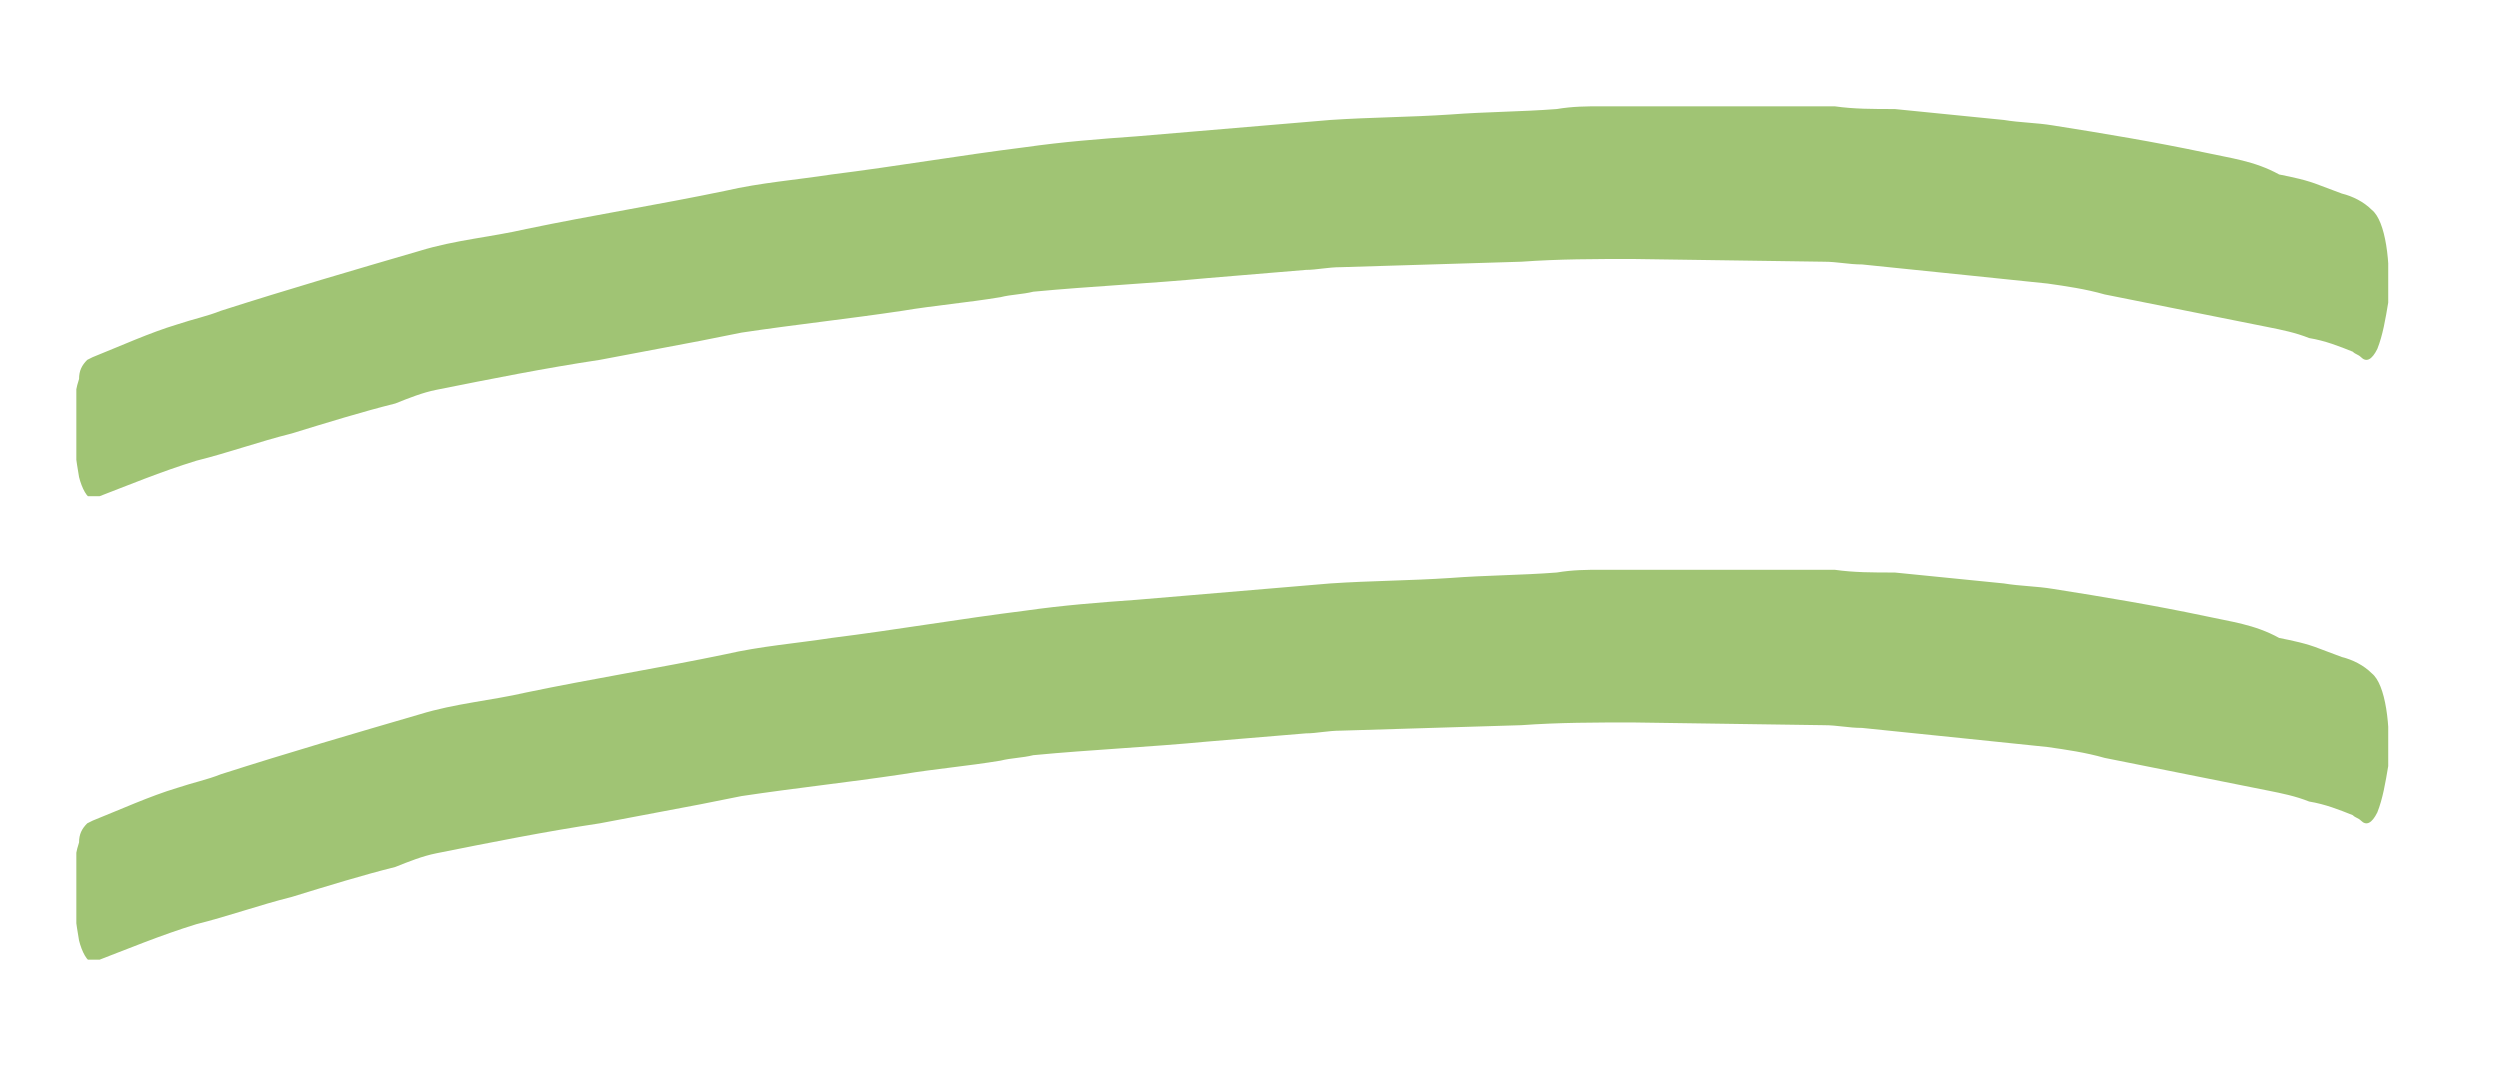
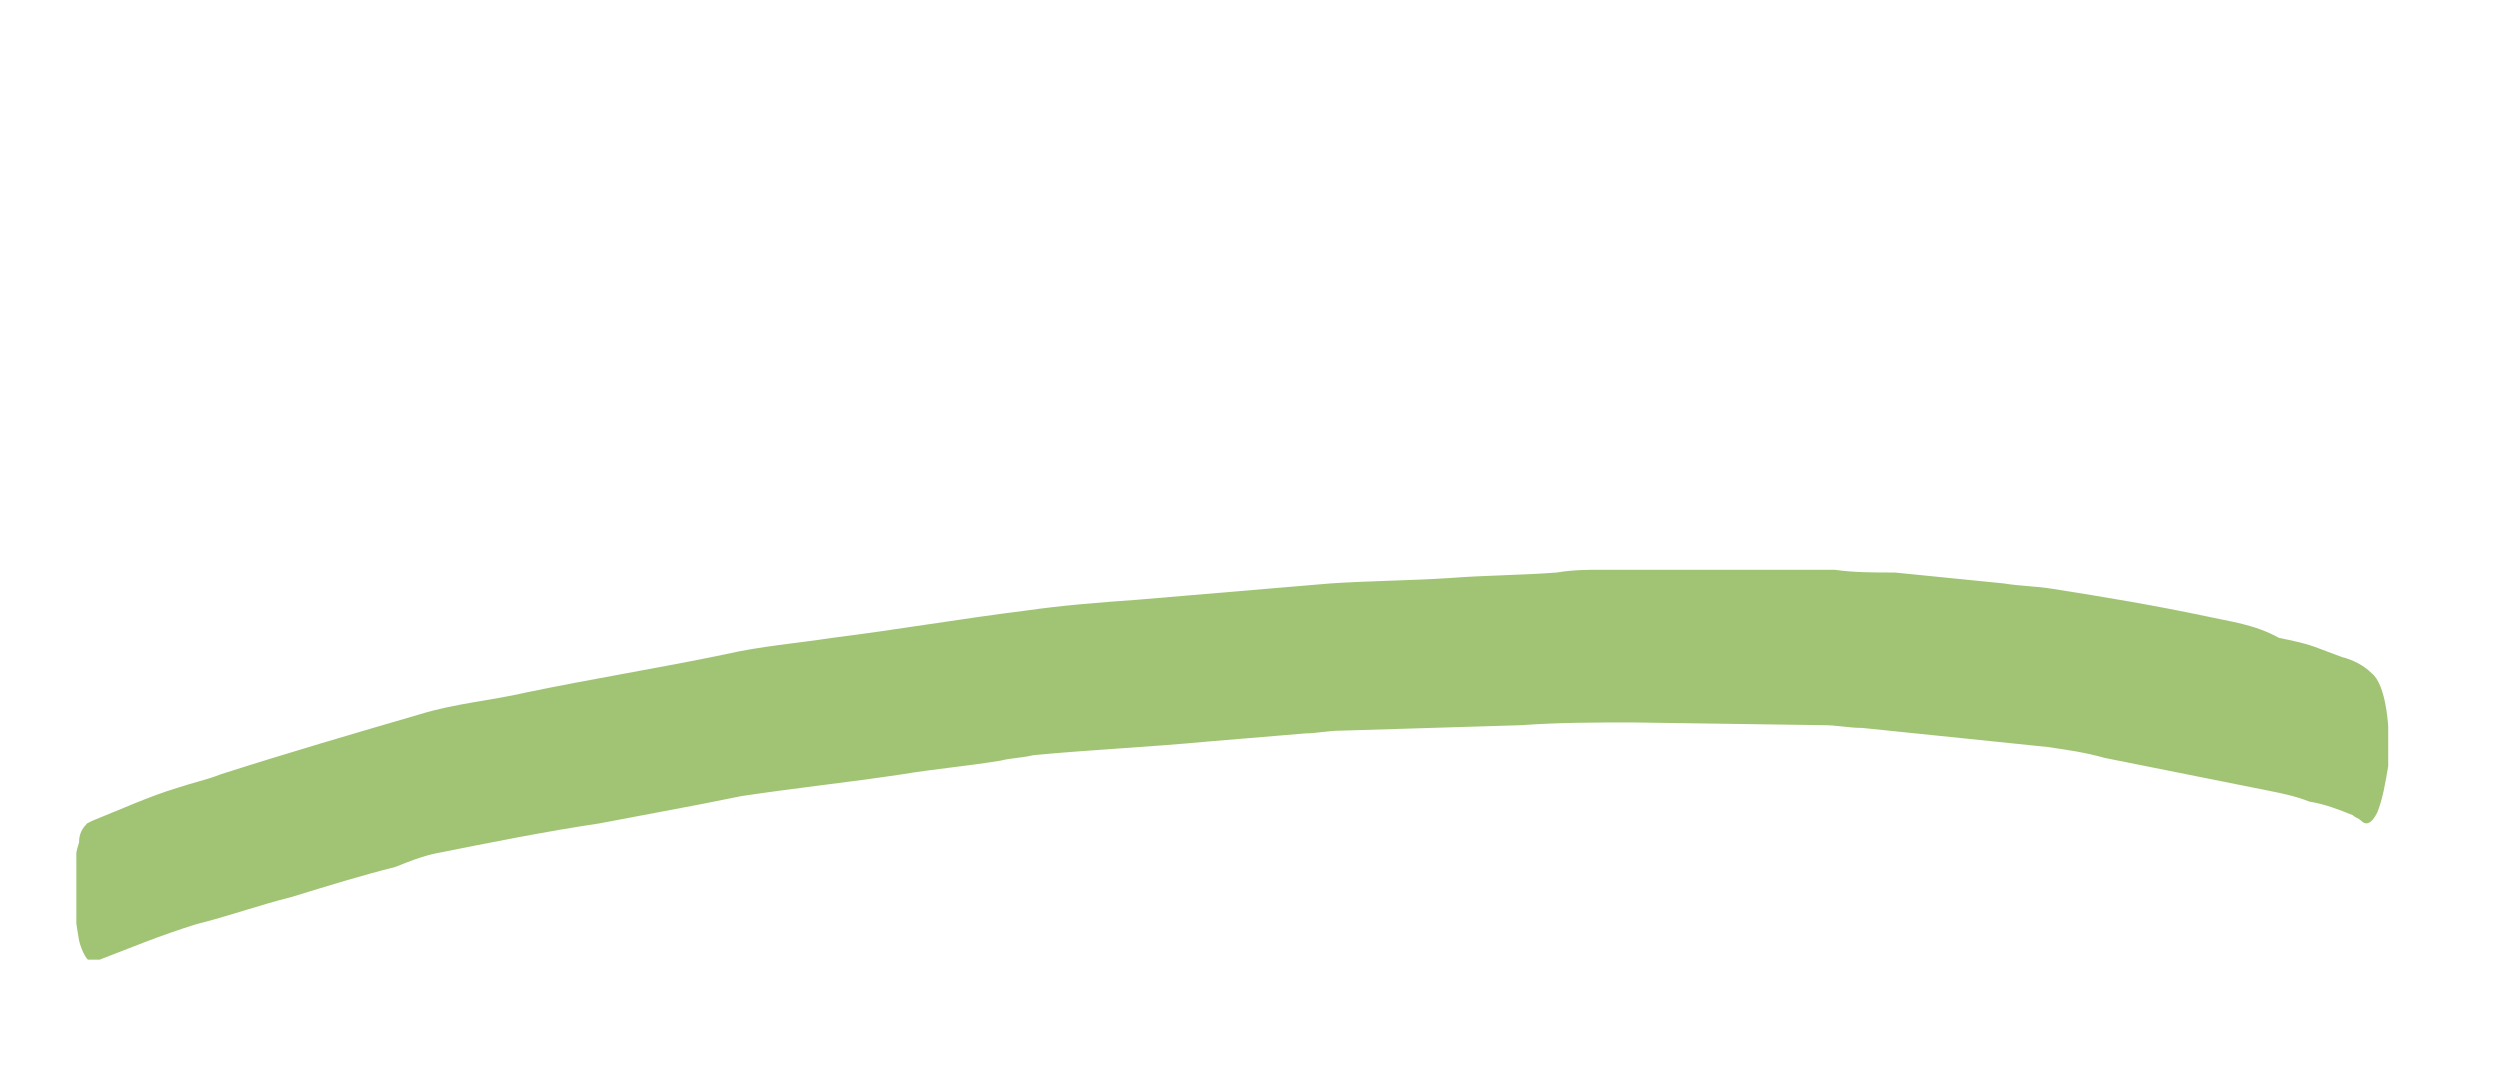
<svg xmlns="http://www.w3.org/2000/svg" xmlns:xlink="http://www.w3.org/1999/xlink" id="Warstwa_1" x="0px" y="0px" viewBox="0 0 91.7 39.1" style="enable-background:new 0 0 91.7 39.1;" xml:space="preserve">
  <style type="text/css">	.st0{clip-path:url(#SVGID_00000013160096786804090550000002436907389302879649_);}	.st1{fill:#A0C474;}	.st2{clip-path:url(#SVGID_00000177468544264240904190000001591278938431114668_);}</style>
  <g>
    <g>
      <defs>
-         <rect id="SVGID_1_" x="2.8" y="3.9" width="84.8" height="14.3" />
-       </defs>
+         </defs>
      <clipPath id="SVGID_00000162346483435997654700000011980923263794338220_">
        <use xlink:href="#SVGID_1_" style="overflow:visible;" />
      </clipPath>
      <g id="Group_61" transform="translate(0 0)" style="clip-path:url(#SVGID_00000162346483435997654700000011980923263794338220_);">
-         <path id="Path_31" class="st1" d="M80.9,5.6c-1.9-0.4-3.7-0.7-5.6-1c-0.6-0.1-1.2-0.1-1.8-0.2l-4-0.4C68.7,4,68,4,67.3,3.9    c-0.2,0-0.4,0-0.6,0c-0.5,0-1,0-1.4,0l-6.6,0c-0.5,0-1,0-1.6,0.1c-1.3,0.1-2.6,0.1-3.9,0.2c-1.5,0.1-2.9,0.1-4.4,0.2L41.7,5    c-1.4,0.1-2.7,0.2-4.1,0.4c-2.4,0.3-4.7,0.7-7.1,1c-1.3,0.2-2.6,0.3-3.9,0.6c-2.4,0.5-4.9,0.9-7.3,1.4c-1.3,0.3-2.6,0.4-3.9,0.8    c-2.4,0.7-4.8,1.4-7.3,2.2c-0.5,0.2-1,0.3-1.6,0.5c-1,0.3-2.1,0.8-3.1,1.2l-0.2,0.1c-0.2,0.2-0.3,0.4-0.3,0.7    c-0.2,0.6-0.2,1.2-0.2,1.8c0,0.6,0.1,1.2,0.2,1.8c0.1,0.4,0.3,0.8,0.5,0.8c1.3-0.5,2.5-1,3.8-1.4c1.2-0.3,2.3-0.7,3.5-1    c1.3-0.4,2.6-0.8,3.8-1.1c0.5-0.2,1-0.4,1.5-0.5c2-0.4,4-0.8,6-1.1l3.7-0.7c0.5-0.1,1-0.2,1.5-0.3c2-0.3,3.9-0.5,5.9-0.8    c1.2-0.2,2.4-0.3,3.6-0.5c0.4-0.1,0.8-0.1,1.2-0.2c2.1-0.2,4.3-0.3,6.4-0.5l3.6-0.3c0.4,0,0.8-0.1,1.3-0.1l6.6-0.2    c1.4-0.1,2.7-0.1,4.1-0.1l7,0.1c0.5,0,0.9,0.1,1.4,0.1l3.9,0.4c1,0.1,1.9,0.2,2.9,0.3c0.7,0.1,1.4,0.2,2.1,0.4c2,0.4,4,0.8,6,1.2    c0.5,0.1,1,0.2,1.5,0.4c0.6,0.1,1.1,0.3,1.6,0.5c0.1,0.1,0.2,0.1,0.3,0.2c0.2,0.2,0.4,0.1,0.6-0.3c0.2-0.5,0.3-1.1,0.4-1.7    c0.1-1.5-0.1-3-0.6-3.4c-0.3-0.3-0.7-0.5-1.1-0.6l-0.8-0.3c-0.5-0.2-1-0.3-1.5-0.4C82.7,5.9,81.8,5.8,80.9,5.6" />
-       </g>
+         </g>
    </g>
    <g>
      <defs>
        <rect id="SVGID_00000066497464948643438620000016913571808451092383_" x="2.8" y="20.9" width="84.8" height="14.3" />
      </defs>
      <clipPath id="SVGID_00000150814923771180934490000009710903076818380937_">
        <use xlink:href="#SVGID_00000066497464948643438620000016913571808451092383_" style="overflow:visible;" />
      </clipPath>
      <g id="Group_61-2" transform="translate(0 0)" style="clip-path:url(#SVGID_00000150814923771180934490000009710903076818380937_);">
        <path id="Path_31-2" class="st1" d="M80.9,22.6c-1.9-0.4-3.7-0.7-5.6-1c-0.6-0.1-1.2-0.1-1.8-0.2l-4-0.4C68.7,21,68,21,67.3,20.9    c-0.2,0-0.4,0-0.6,0c-0.5,0-1,0-1.4,0l-6.6,0c-0.5,0-1,0-1.6,0.1c-1.3,0.1-2.6,0.1-3.9,0.2c-1.5,0.1-2.9,0.1-4.4,0.2L41.7,22    c-1.4,0.1-2.7,0.2-4.1,0.4c-2.4,0.3-4.7,0.7-7.1,1c-1.3,0.2-2.6,0.3-3.9,0.6c-2.4,0.5-4.9,0.9-7.3,1.4c-1.3,0.3-2.6,0.4-3.9,0.8    c-2.4,0.7-4.8,1.4-7.3,2.2c-0.5,0.2-1,0.3-1.6,0.5c-1,0.3-2.1,0.8-3.1,1.2l-0.2,0.1c-0.2,0.2-0.3,0.4-0.3,0.7    c-0.2,0.6-0.2,1.2-0.2,1.8c0,0.6,0.1,1.2,0.2,1.8c0.1,0.4,0.3,0.8,0.5,0.8c1.3-0.5,2.5-1,3.8-1.4c1.2-0.3,2.3-0.7,3.5-1    c1.3-0.4,2.6-0.8,3.8-1.1c0.5-0.2,1-0.4,1.5-0.5c2-0.4,4-0.8,6-1.1l3.7-0.7c0.5-0.1,1-0.2,1.5-0.3c2-0.3,3.9-0.5,5.9-0.8    c1.2-0.2,2.4-0.3,3.6-0.5c0.4-0.1,0.8-0.1,1.2-0.2c2.1-0.2,4.3-0.3,6.4-0.5l3.6-0.3c0.4,0,0.8-0.1,1.3-0.1l6.6-0.2    c1.4-0.1,2.7-0.1,4.1-0.1l7,0.1c0.5,0,0.9,0.1,1.4,0.1l3.9,0.4c1,0.1,1.9,0.2,2.9,0.3c0.7,0.1,1.4,0.2,2.1,0.4c2,0.4,4,0.8,6,1.2    c0.5,0.1,1,0.2,1.5,0.4c0.6,0.1,1.1,0.3,1.6,0.5c0.1,0.1,0.2,0.1,0.3,0.2c0.2,0.2,0.4,0.1,0.6-0.3c0.2-0.5,0.3-1.1,0.4-1.7    c0.1-1.5-0.1-3-0.6-3.4c-0.3-0.3-0.7-0.5-1.1-0.6l-0.8-0.3c-0.5-0.2-1-0.3-1.5-0.4C82.7,22.9,81.8,22.8,80.9,22.6" />
      </g>
    </g>
  </g>
</svg>